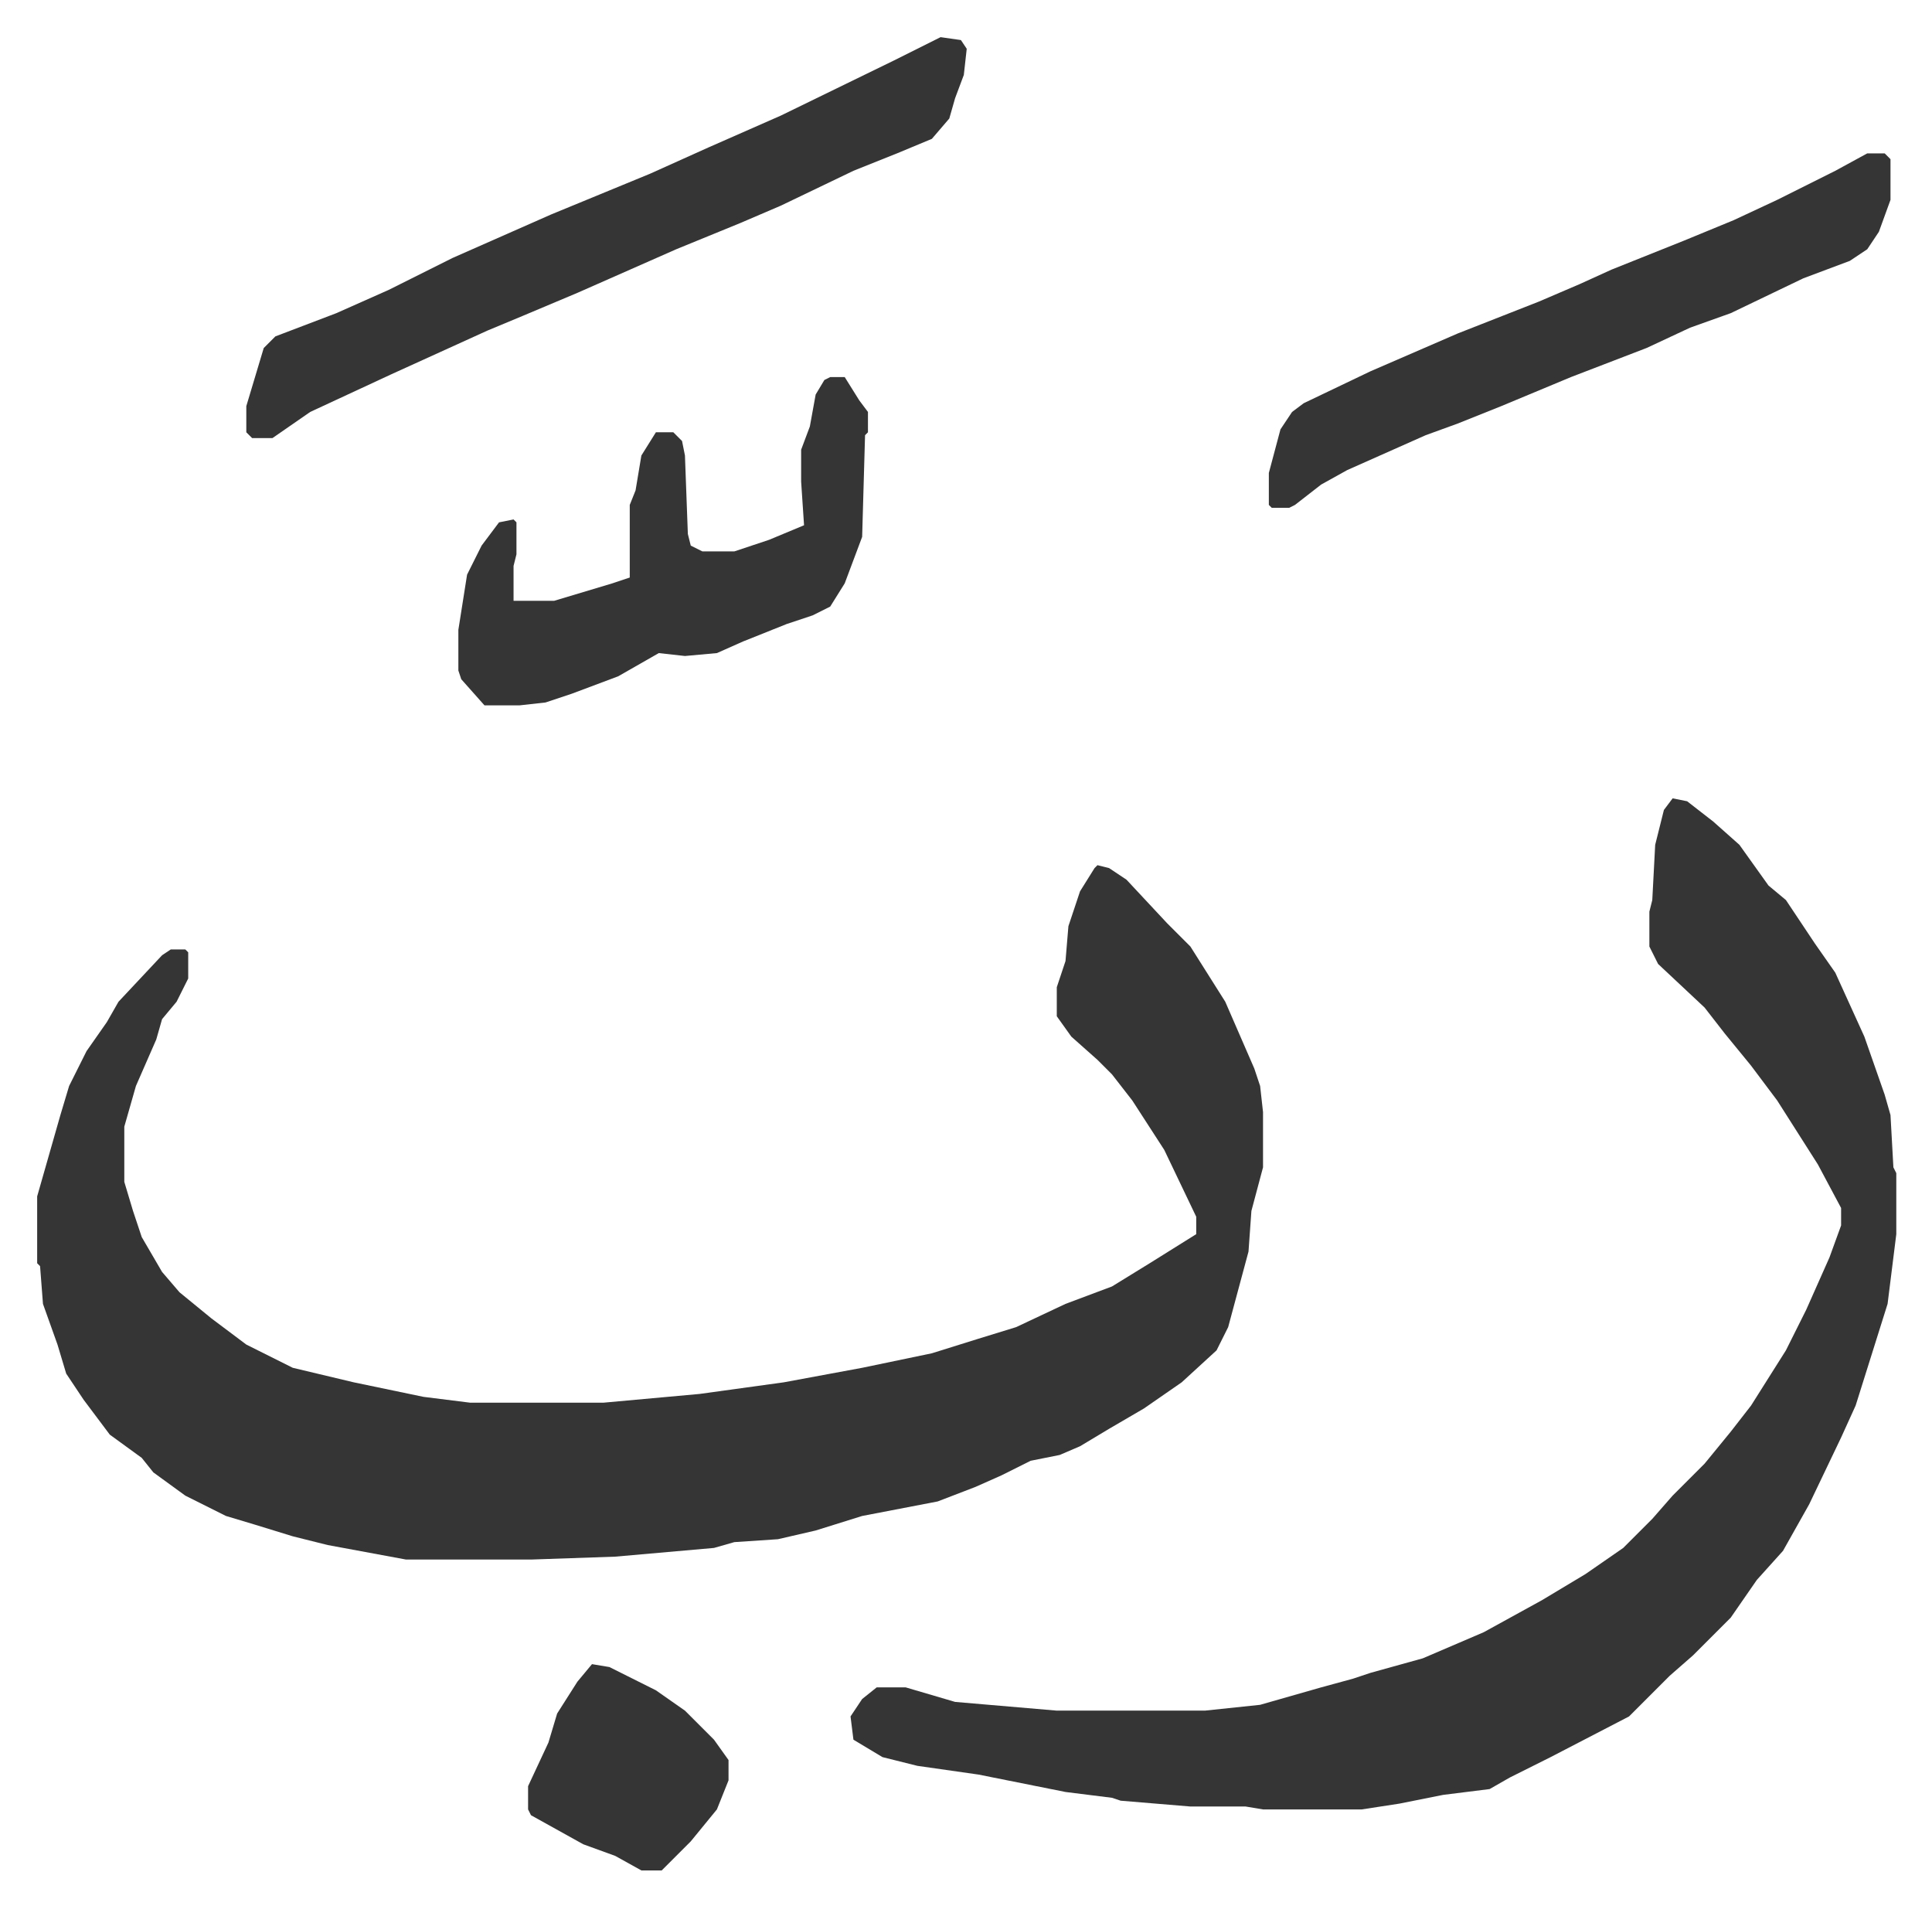
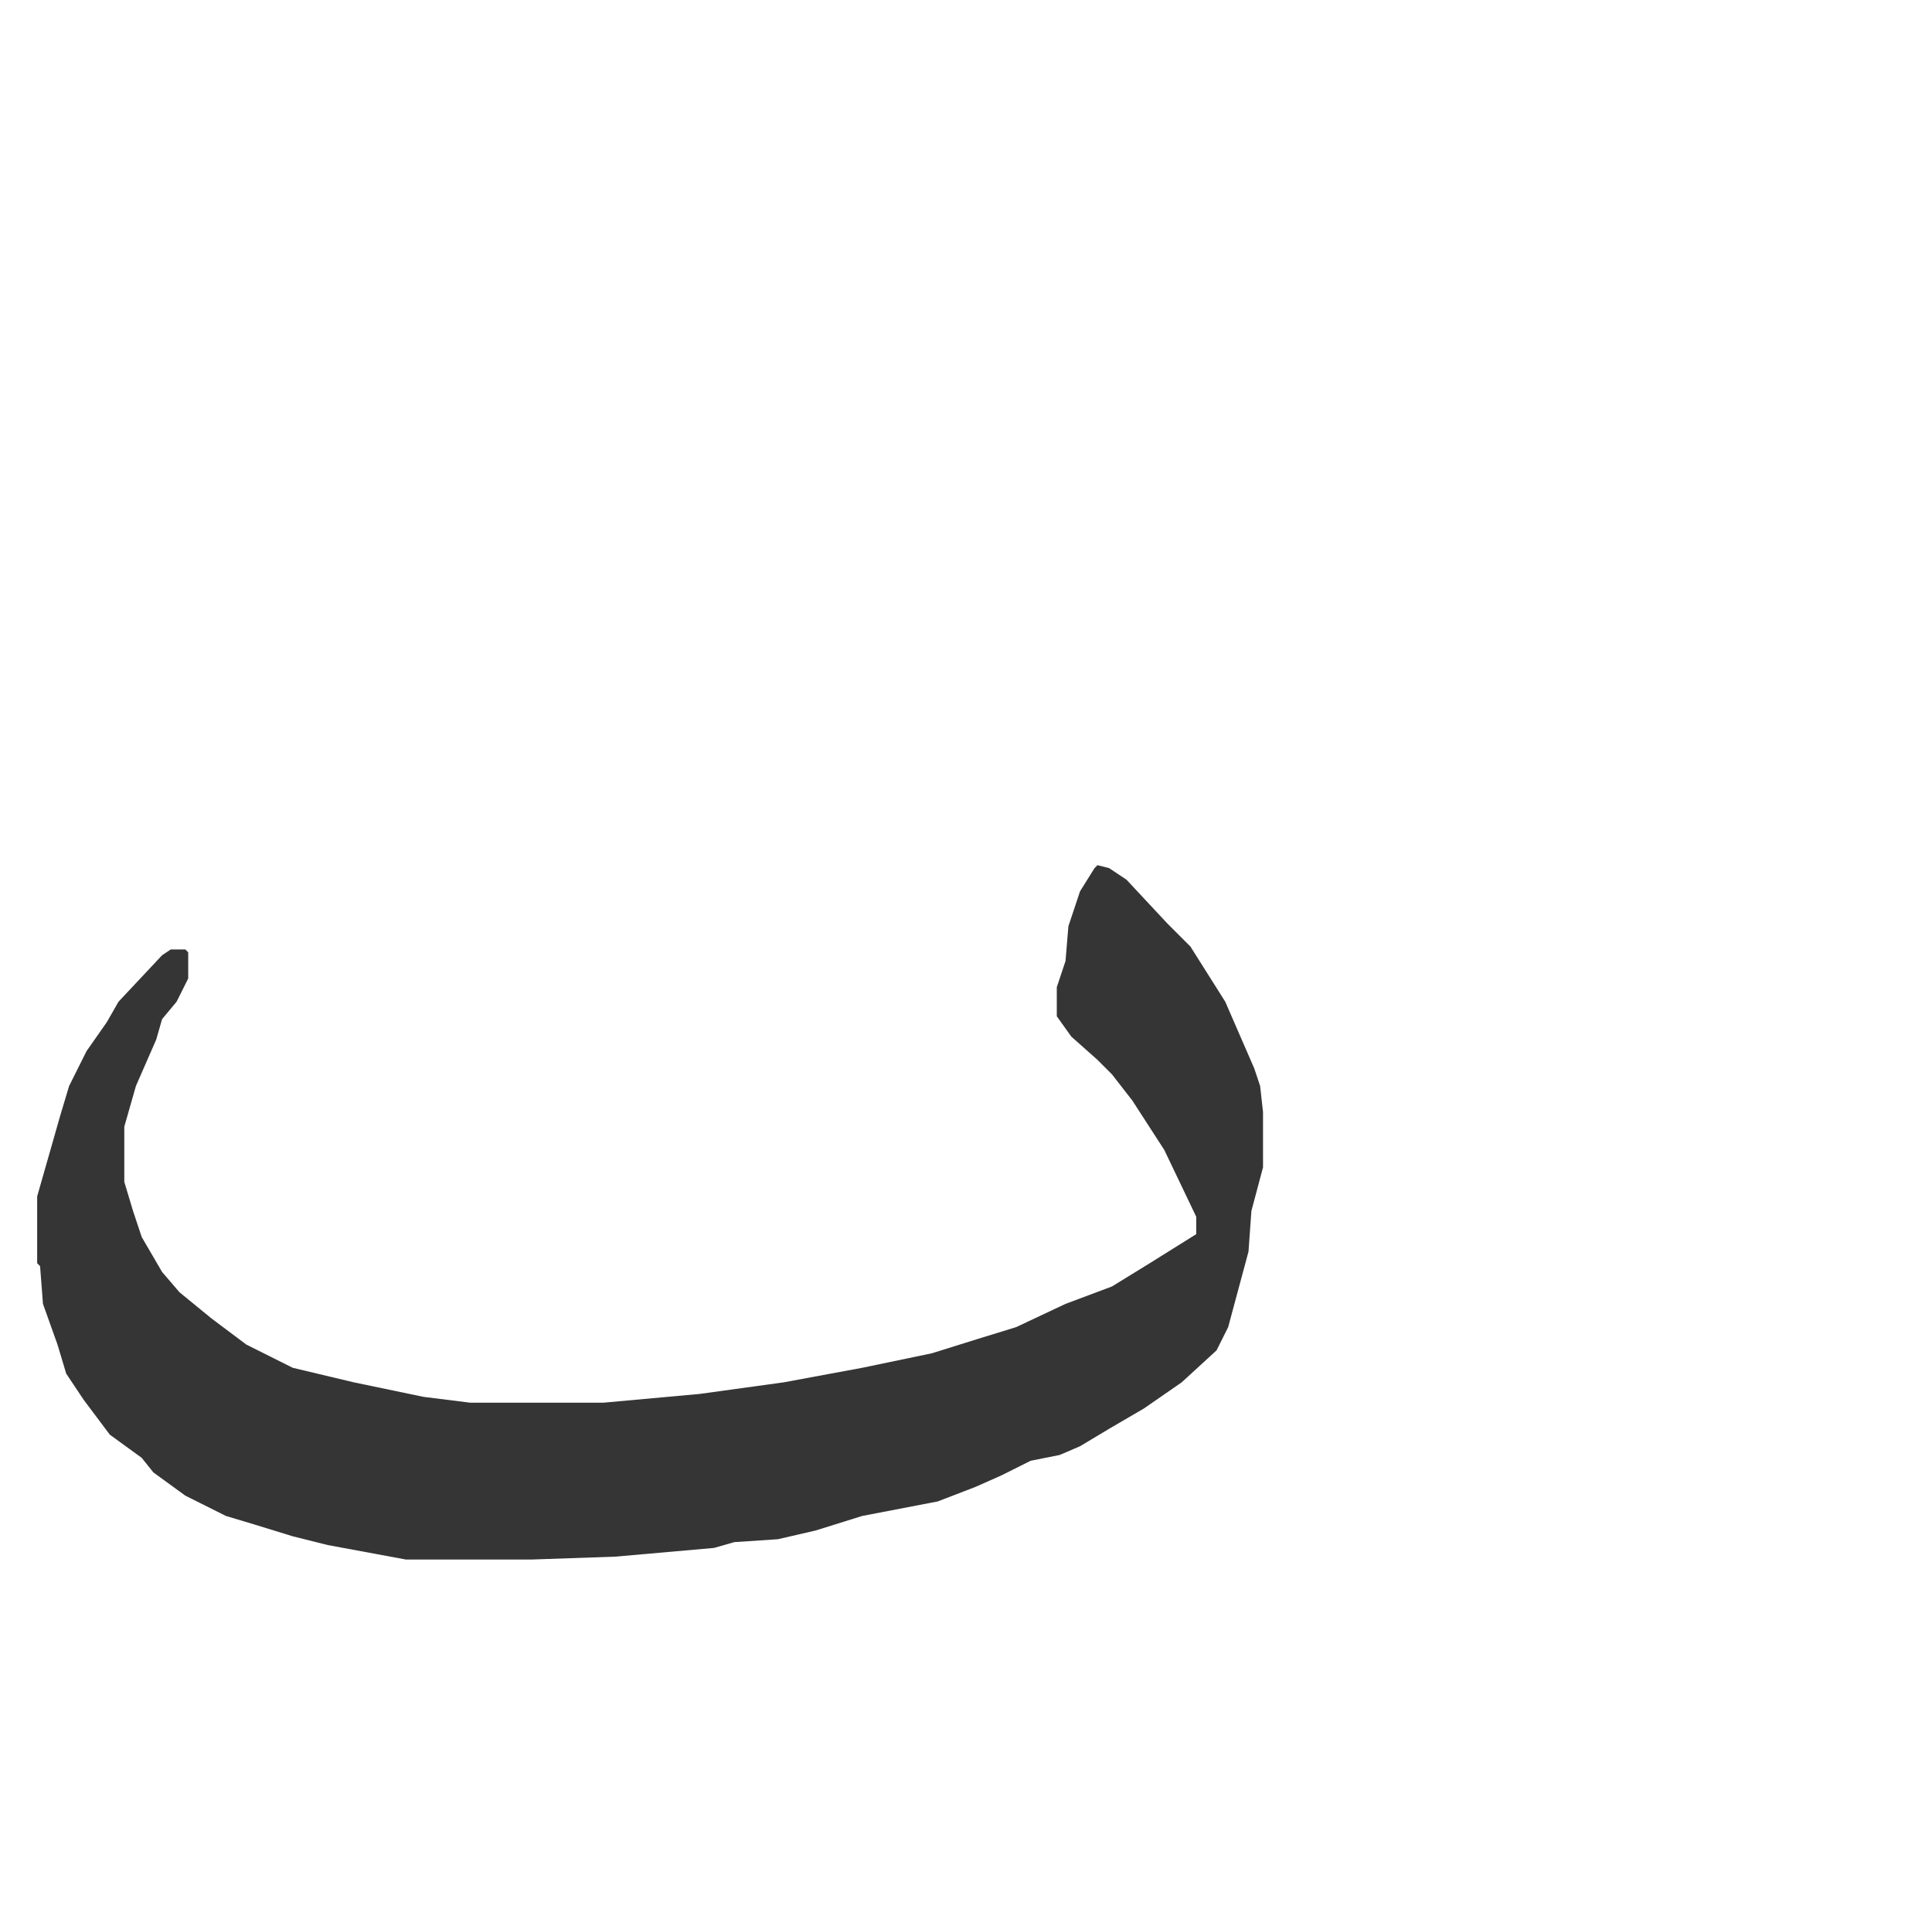
<svg xmlns="http://www.w3.org/2000/svg" role="img" viewBox="-12.79 456.21 665.08 656.08">
  <path fill="#353535" id="rule_normal" d="M365 754l4 1 6 4 14 15 8 8 12 19 10 23 2 6 1 9v19l-4 15-1 14-7 26-4 8-12 11-13 9-12 7-10 6-7 3-10 2-10 5-9 4-13 5-26 5-16 5-13 3-15 1-7 2-34 3-29 1h-43l-27-5-12-3-13-4-10-3-14-7-11-8-4-5-11-8-9-12-6-9-3-10-5-14-1-13-1-1v-23l8-28 3-10 6-12 7-10 4-7 15-16 3-2h5l1 1v9l-4 8-5 6-2 7-7 16-4 14v19l3 10 3 9 7 12 6 7 11 9 12 9 16 8 21 5 24 5 16 2h46l33-3 29-4 27-5 24-5 16-5 13-4 17-8 16-6 13-8 16-10v-6l-11-23-11-17-7-9-5-5-9-8-5-7v-10l3-9 1-12 4-12 5-8z" />
-   <path fill="#353535" id="rule_normal" d="M563 731l5 1 9 7 9 8 10 14 6 5 10 15 7 10 10 22 7 20 2 7 1 18 1 2v21l-3 24-11 35-5 11-11 23-9 16-9 10-9 13-13 13-8 7-14 14-27 14-14 7-7 4-16 2-15 3-13 2h-34l-6-1h-19l-24-2-3-1-16-2-15-3-15-3-21-3-12-3-10-6-1-8 4-6 5-4h10l17 5 35 3h51l19-2 21-6 11-3 6-2 18-5 21-9 20-11 15-9 13-9 10-10 7-8 11-11 9-11 7-9 12-19 7-14 8-18 4-11v-6l-8-15-14-22-9-12-9-11-7-9-16-15-3-6v-12l1-4 1-19 3-12zM311 469l7 1 2 3-1 9-3 8-2 7-6 7-12 5-15 6-25 12-14 6-22 9-34 15-19 8-12 5-33 15-28 13-13 9h-7l-2-2v-9l3-10 3-10 4-4 21-8 18-8 22-11 34-15 34-14 20-9 25-11 39-19zm319 40h6l2 2v14l-4 11-4 6-6 4-16 6-25 12-14 5-15 7-26 10-12 5-12 5-15 6-11 4-9 4-18 8-9 5-9 7-2 1h-6l-1-1v-11l4-15 4-6 4-3 23-11 30-13 28-11 14-6 11-5 25-10 17-7 15-7 20-10zm-357 77h5l5 8 3 4v7l-1 1-1 35-6 16-5 8-6 3-9 3-15 6-9 4-11 1-9-1-14 8-16 6-9 3-9 1h-12l-8-9-1-3v-14l3-19 5-10 6-8 5-1 1 1v11l-1 4v12h14l20-6 6-2v-25l2-5 2-12 5-8h6l3 3 1 5 1 27 1 4 4 2h11l12-4 12-5-1-15v-11l3-8 2-11 3-5zm-82 443l6 1 16 8 10 7 10 10 5 7v7l-4 10-9 11-10 10h-7l-9-5-11-4-18-10-1-2v-8l7-15 3-10 7-11z" />
</svg>